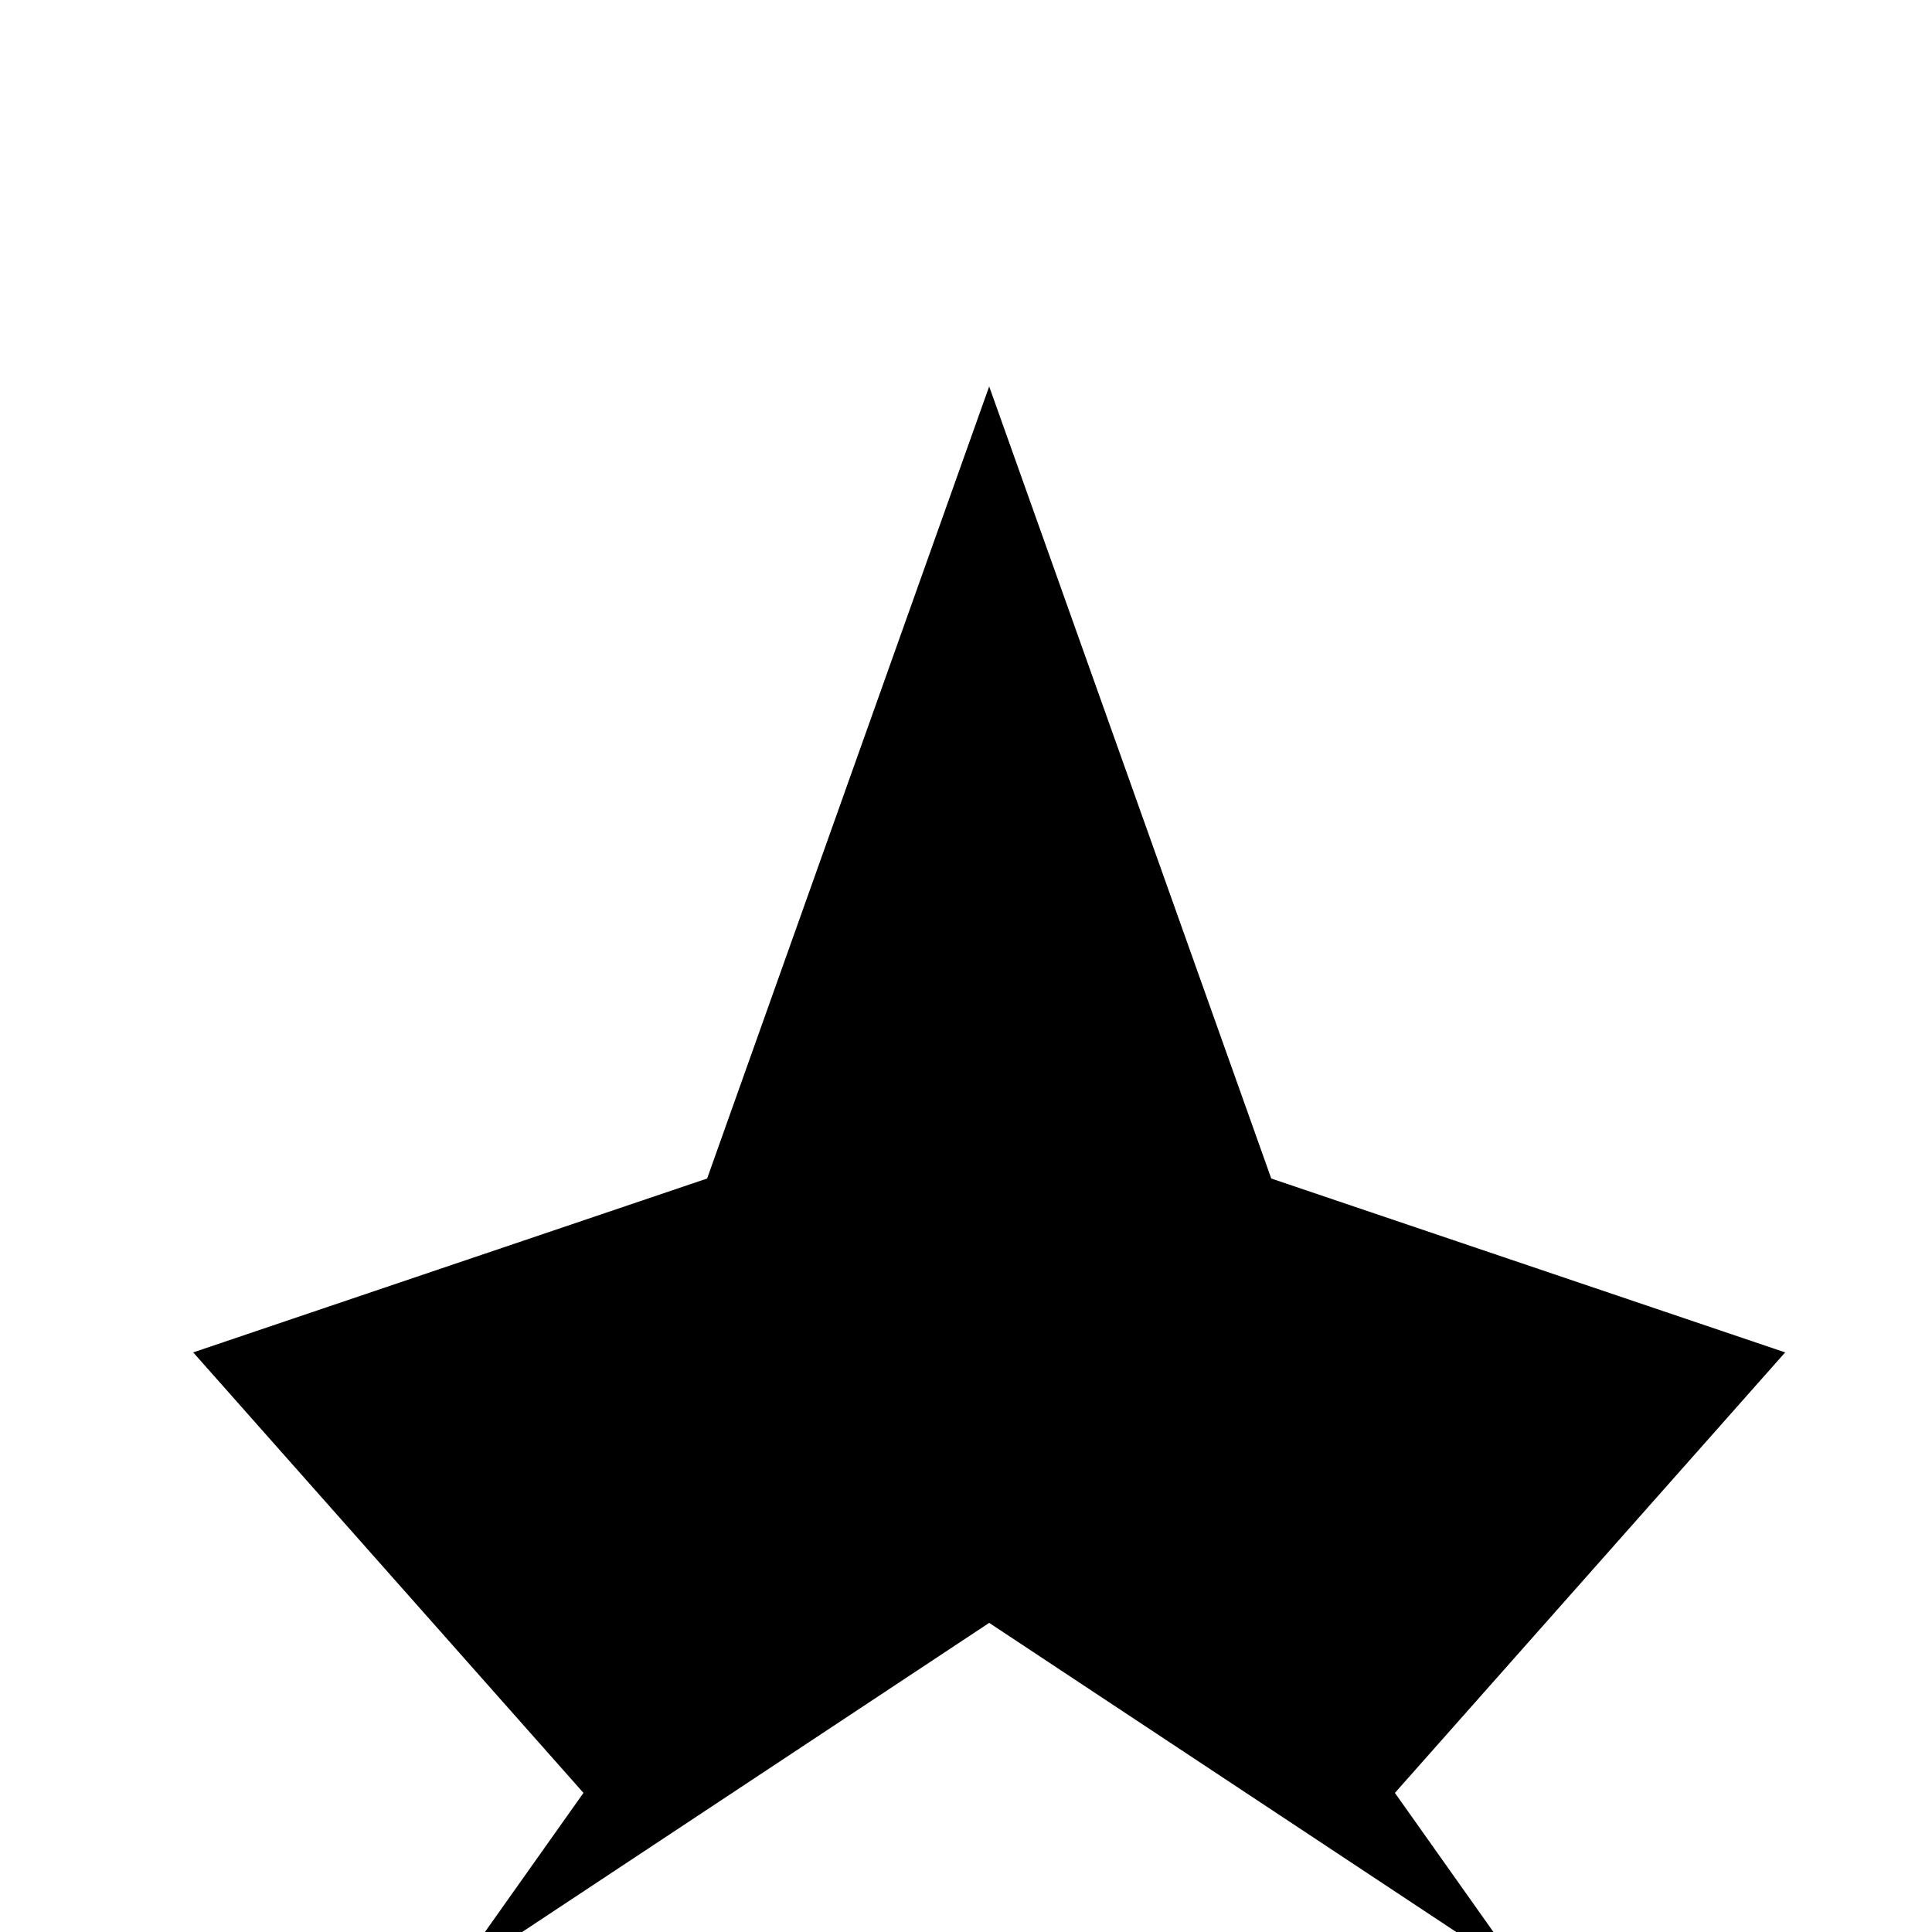
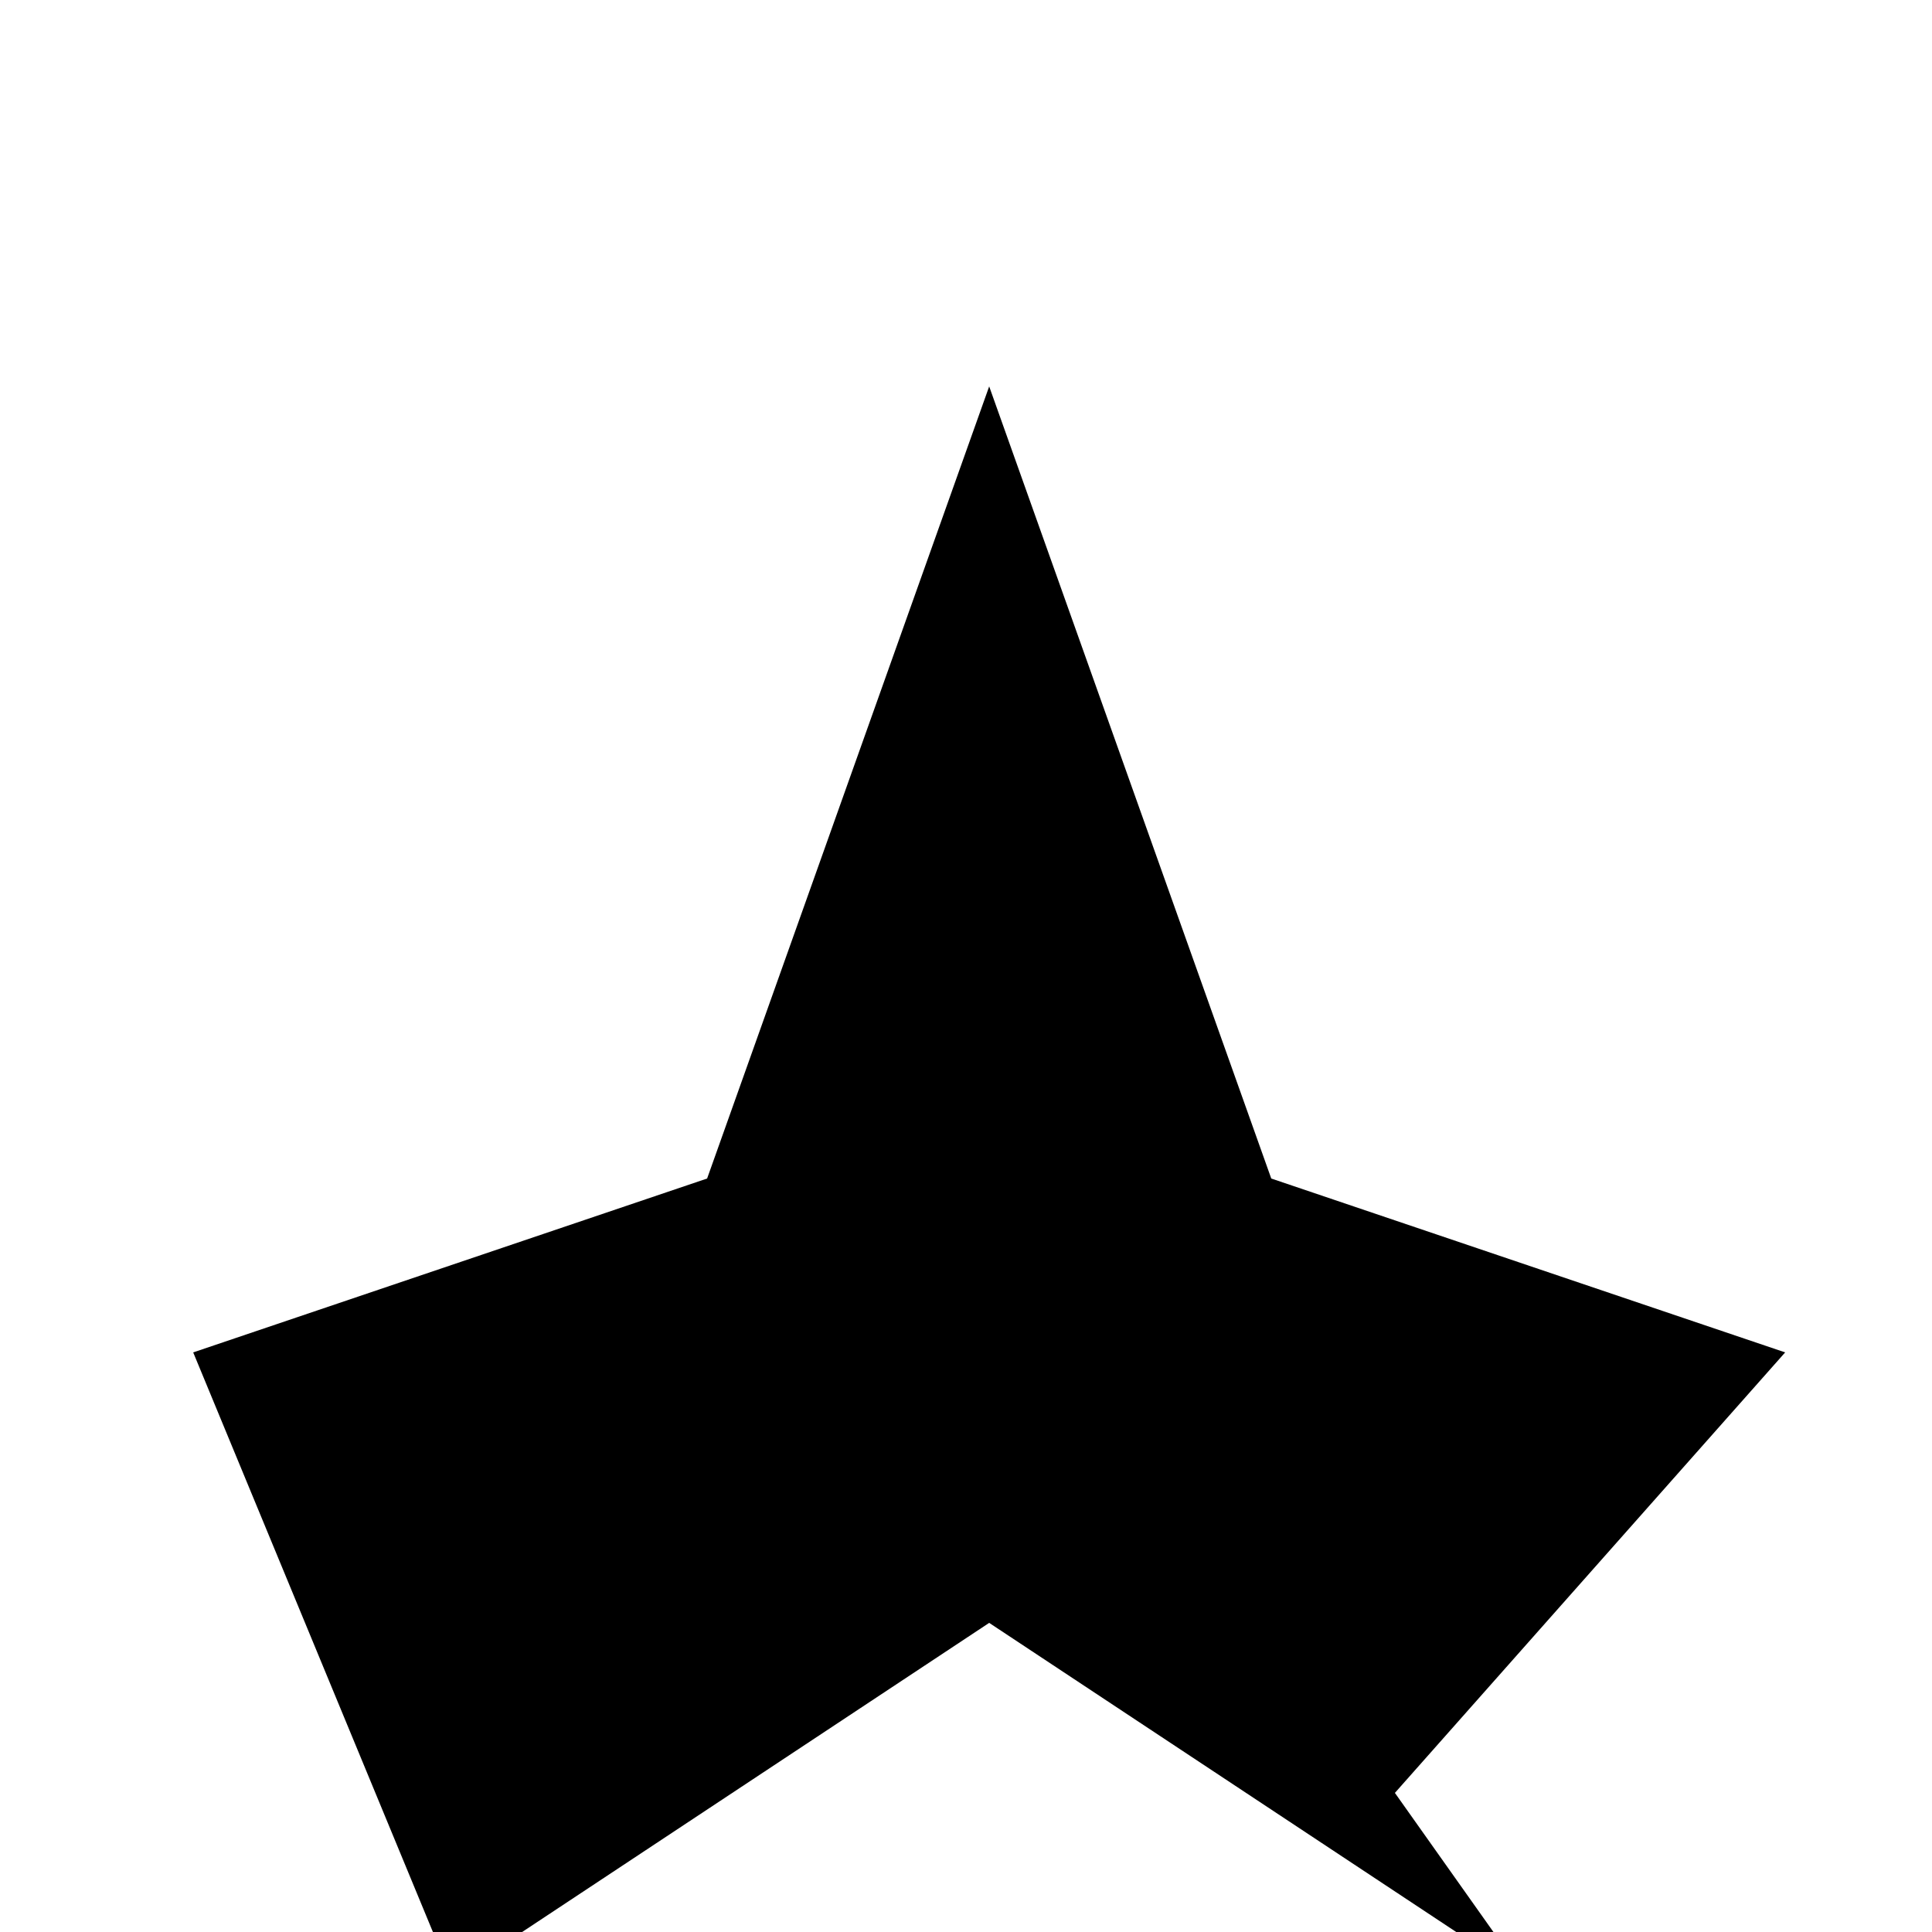
<svg xmlns="http://www.w3.org/2000/svg" width="500" height="500">
  <defs />
  <g>
-     <path fill="black" stroke="none" paint-order="stroke fill markers" d=" M 256 100 L 329 305 L 462 350 L 361 464 L 395 512 L 256 420 L 117 512 L 151 464 L 50 350 L 183 305 Z" />
+     <path fill="black" stroke="none" paint-order="stroke fill markers" d=" M 256 100 L 329 305 L 462 350 L 361 464 L 395 512 L 256 420 L 117 512 L 50 350 L 183 305 Z" />
  </g>
</svg>